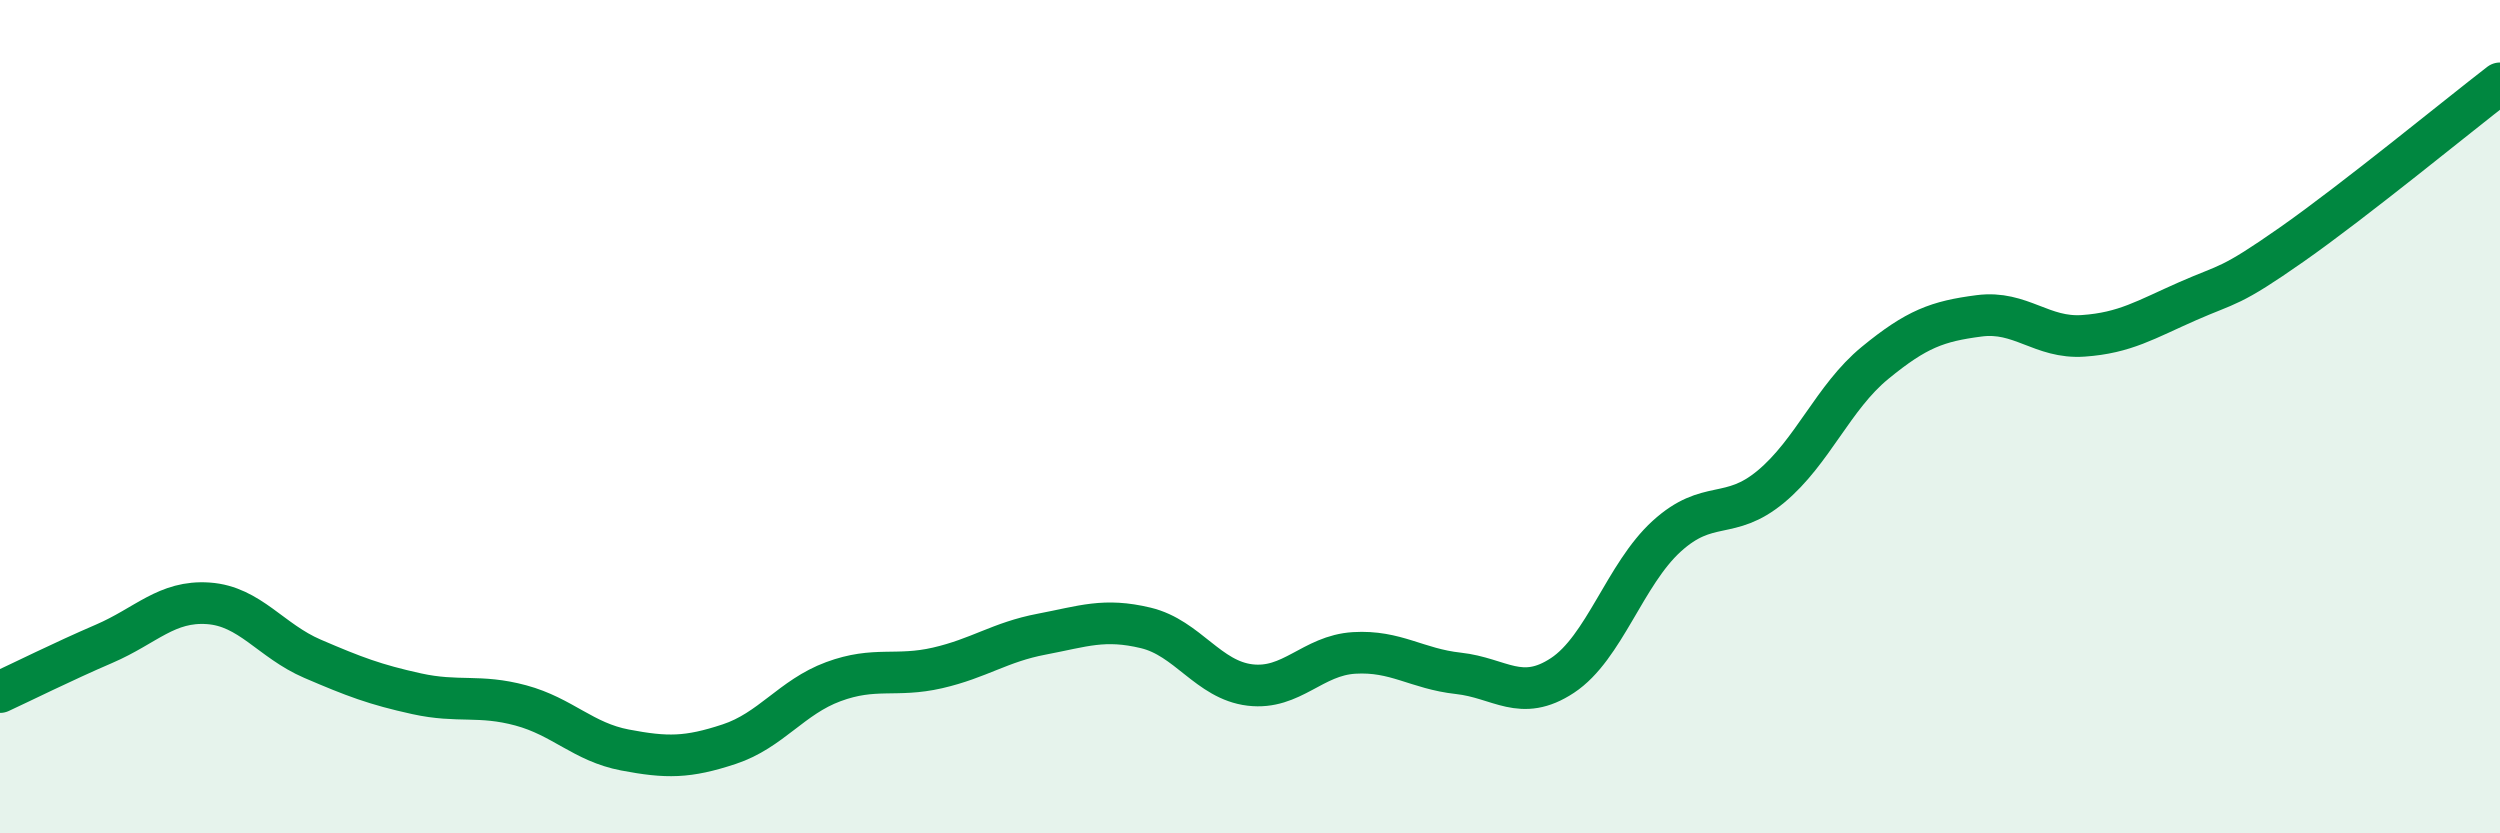
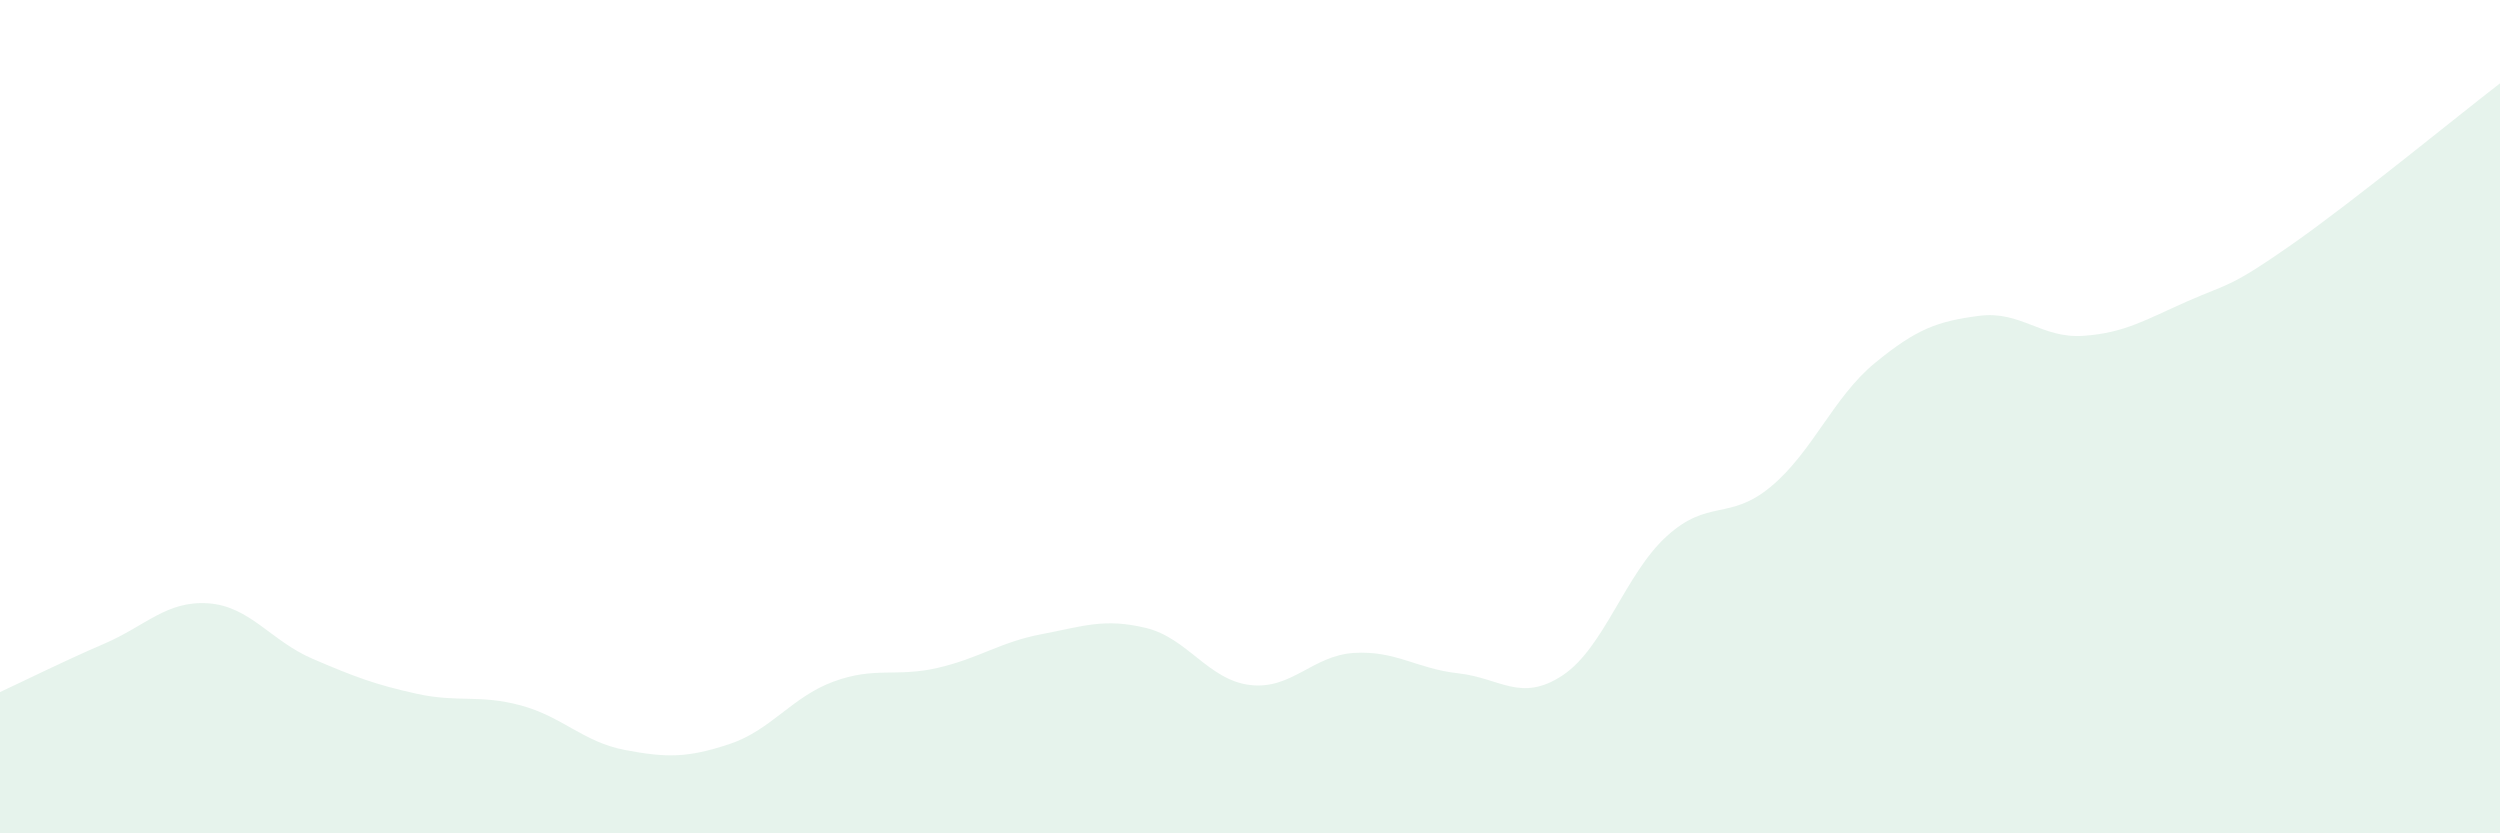
<svg xmlns="http://www.w3.org/2000/svg" width="60" height="20" viewBox="0 0 60 20">
  <path d="M 0,16.61 C 0.5,16.38 1.5,15.88 2.5,15.45 C 3.5,15.02 4,14.41 5,14.48 C 6,14.55 6.5,15.38 7.5,15.81 C 8.5,16.24 9,16.43 10,16.65 C 11,16.87 11.5,16.66 12.5,16.93 C 13.5,17.2 14,17.81 15,18 C 16,18.19 16.5,18.19 17.5,17.86 C 18.5,17.53 19,16.73 20,16.36 C 21,15.99 21.5,16.26 22.5,16.03 C 23.5,15.8 24,15.41 25,15.22 C 26,15.03 26.5,14.83 27.5,15.07 C 28.5,15.31 29,16.32 30,16.44 C 31,16.56 31.5,15.73 32.5,15.67 C 33.5,15.61 34,16.05 35,16.16 C 36,16.27 36.5,16.87 37.5,16.21 C 38.5,15.55 39,13.78 40,12.87 C 41,11.96 41.5,12.51 42.5,11.68 C 43.5,10.85 44,9.53 45,8.71 C 46,7.89 46.5,7.71 47.5,7.58 C 48.5,7.45 49,8.13 50,8.06 C 51,7.99 51.5,7.67 52.5,7.23 C 53.5,6.79 53.5,6.92 55,5.87 C 56.5,4.82 59,2.77 60,2L60 20L0 20Z" fill="#008740" opacity="0.1" stroke-linecap="round" stroke-linejoin="round" />
-   <path d="M 0,16.61 C 0.5,16.38 1.5,15.88 2.5,15.45 C 3.5,15.02 4,14.41 5,14.48 C 6,14.55 6.5,15.38 7.5,15.81 C 8.5,16.24 9,16.43 10,16.65 C 11,16.87 11.5,16.66 12.5,16.93 C 13.5,17.2 14,17.81 15,18 C 16,18.19 16.5,18.19 17.5,17.86 C 18.5,17.53 19,16.73 20,16.36 C 21,15.99 21.5,16.26 22.5,16.03 C 23.5,15.8 24,15.41 25,15.22 C 26,15.03 26.5,14.83 27.5,15.07 C 28.5,15.31 29,16.32 30,16.44 C 31,16.56 31.5,15.73 32.5,15.67 C 33.5,15.61 34,16.05 35,16.16 C 36,16.27 36.5,16.87 37.5,16.21 C 38.5,15.55 39,13.78 40,12.87 C 41,11.96 41.5,12.51 42.5,11.68 C 43.5,10.85 44,9.53 45,8.71 C 46,7.89 46.5,7.71 47.5,7.58 C 48.5,7.45 49,8.13 50,8.06 C 51,7.99 51.5,7.67 52.5,7.23 C 53.5,6.79 53.5,6.92 55,5.87 C 56.5,4.82 59,2.77 60,2" stroke="#008740" stroke-width="1" fill="none" stroke-linecap="round" stroke-linejoin="round" />
</svg>